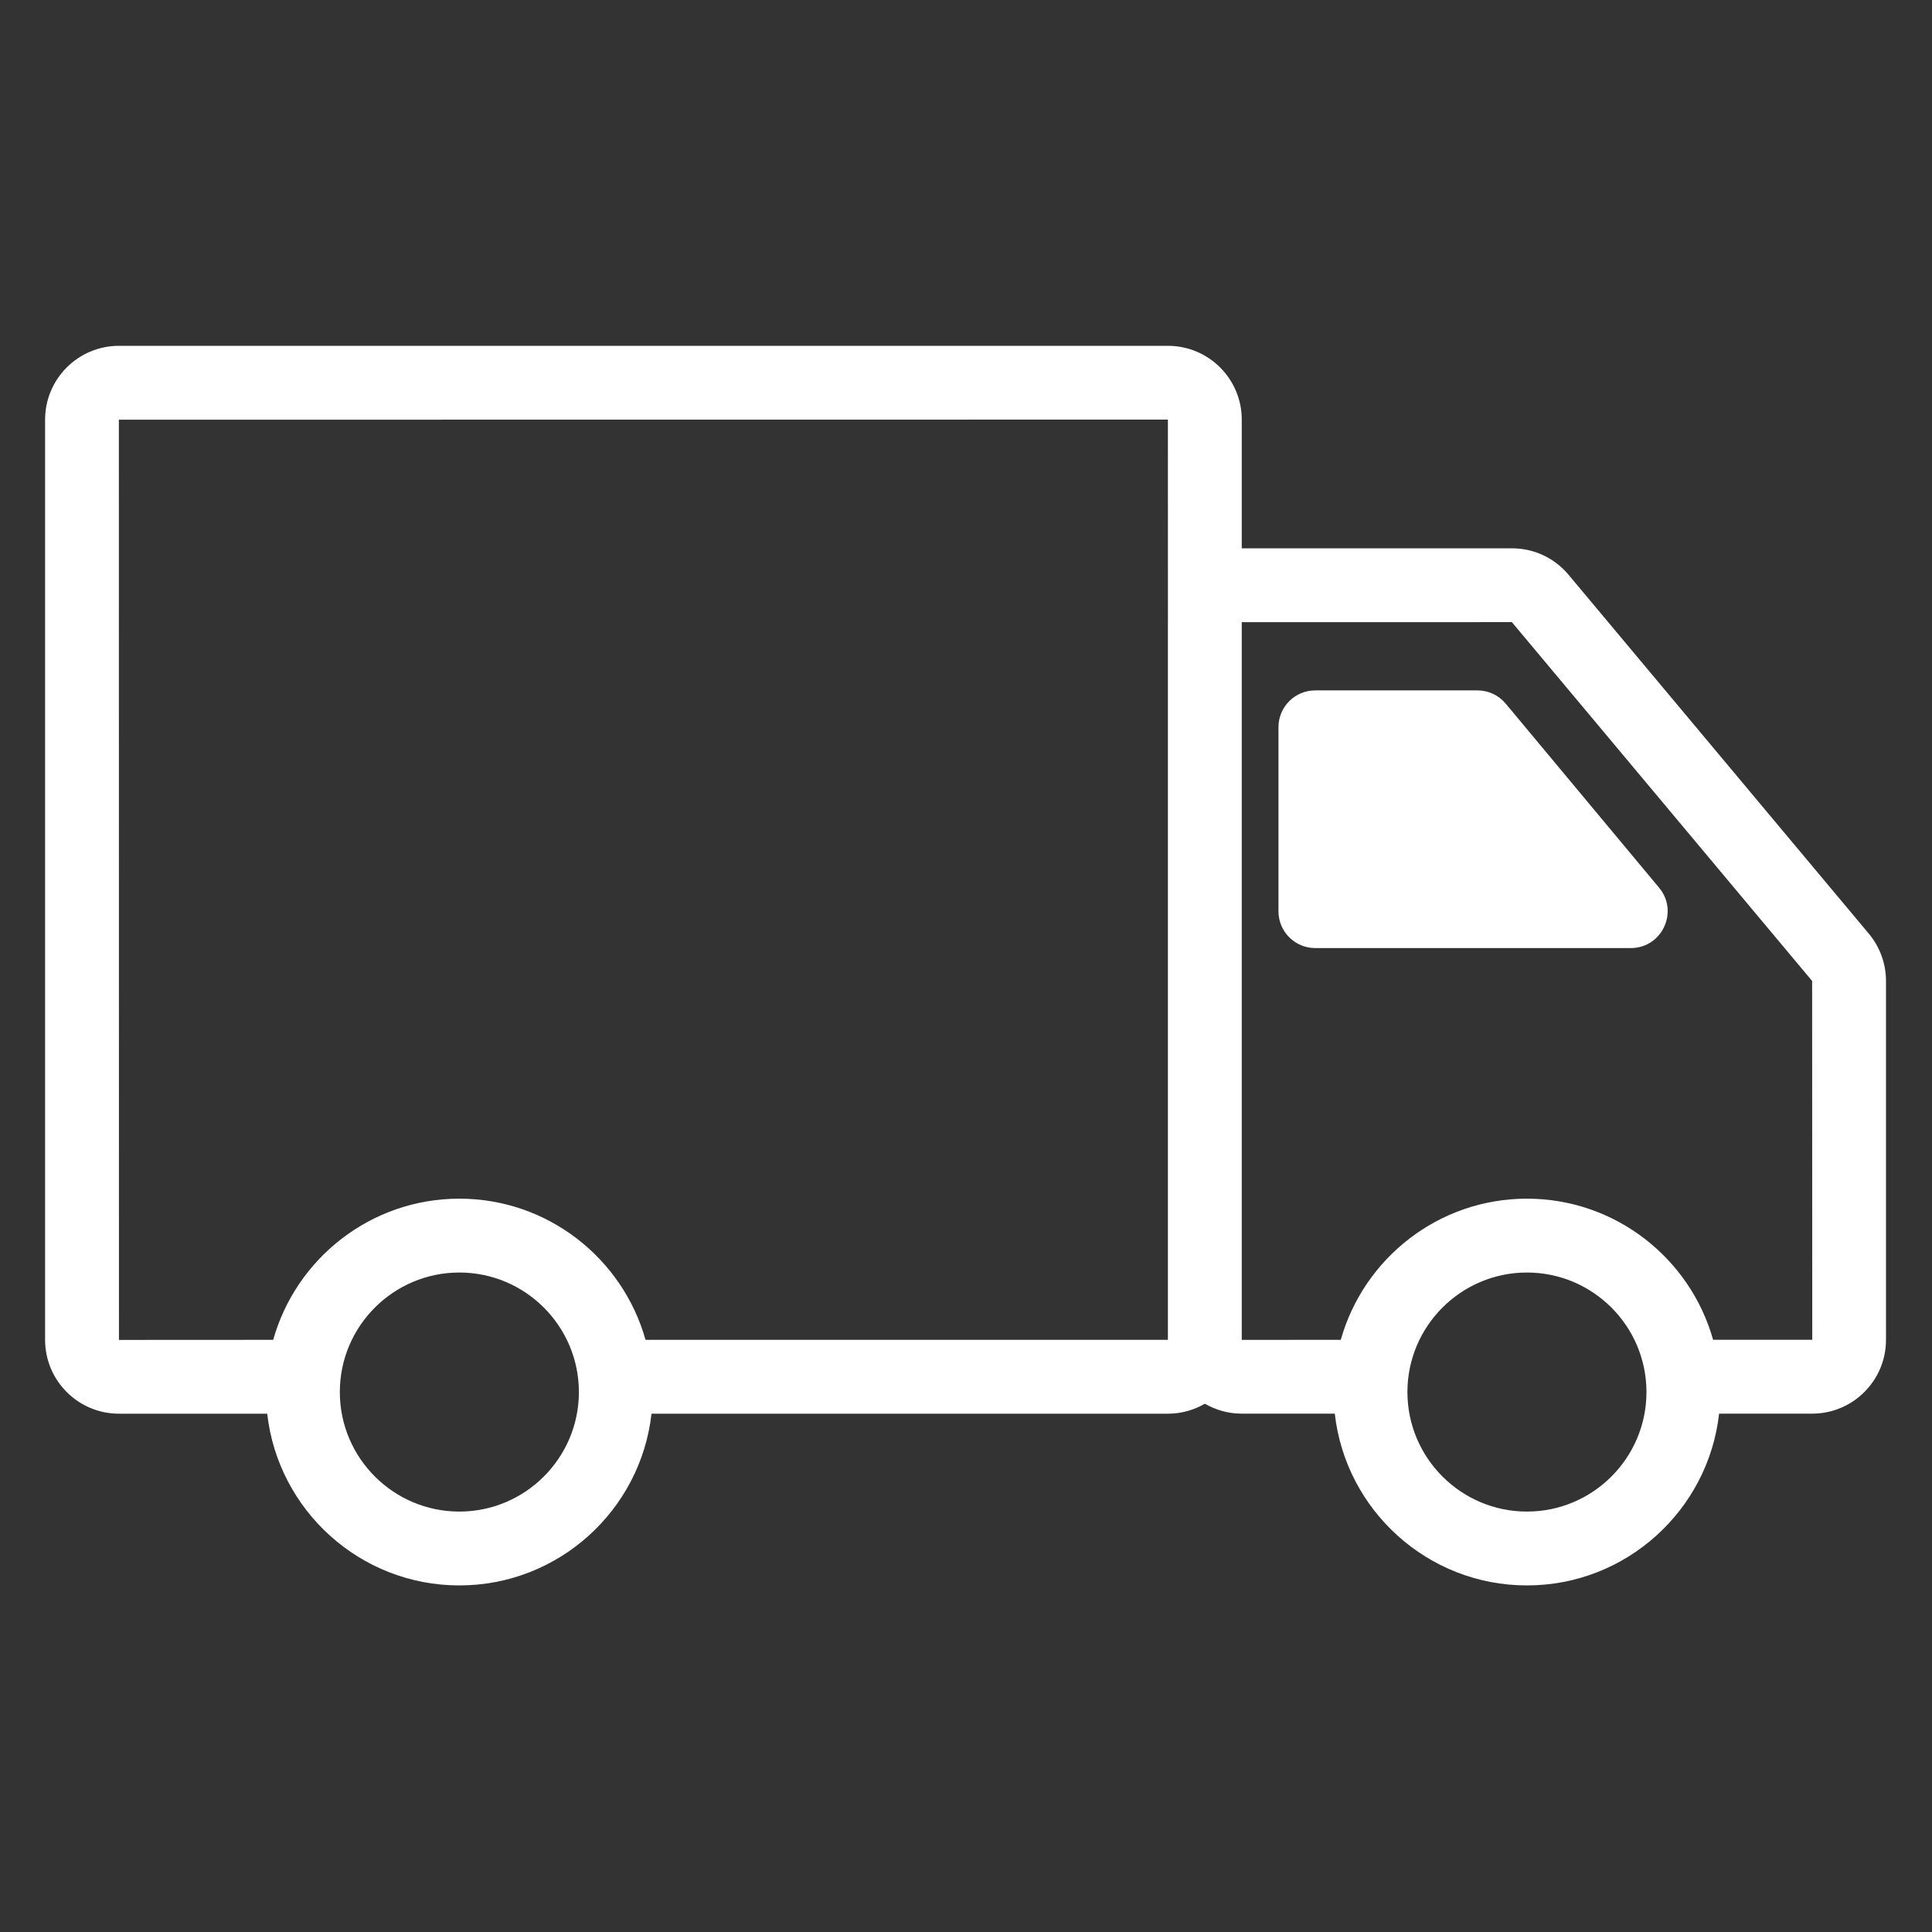
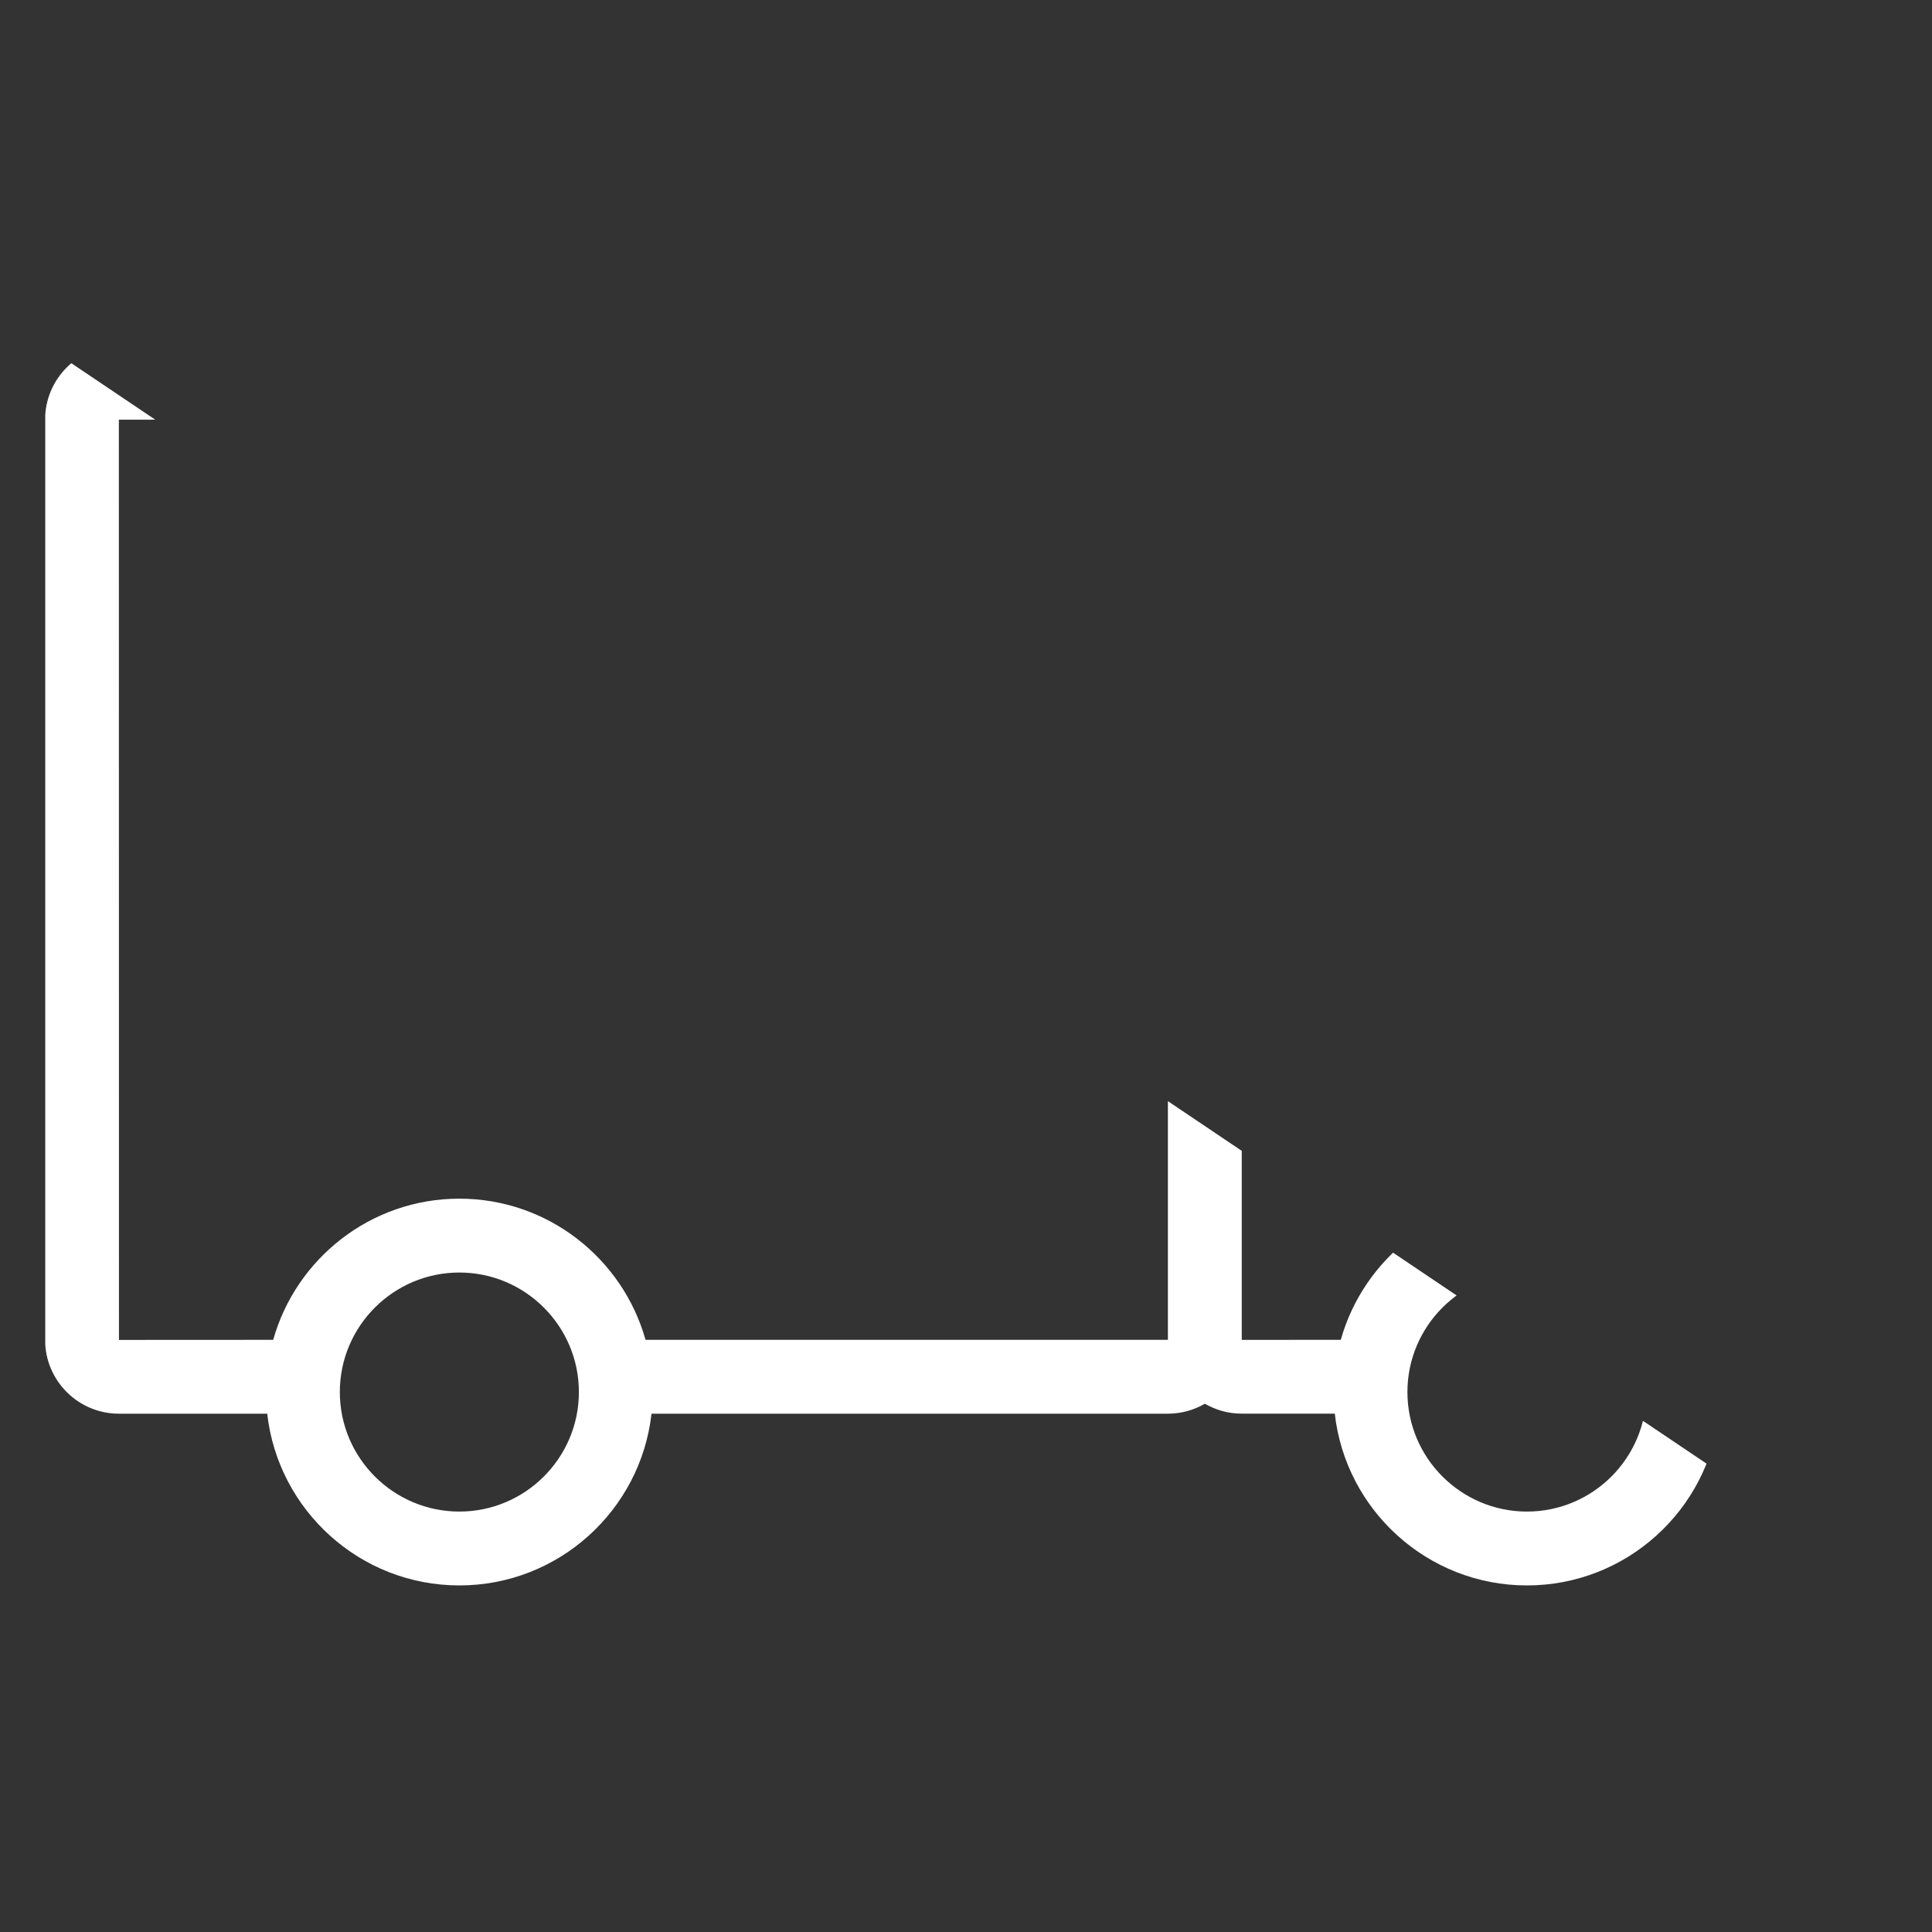
<svg xmlns="http://www.w3.org/2000/svg" width="500" zoomAndPan="magnify" viewBox="0 0 375 375" height="500" preserveAspectRatio="xMidYMid meet" version="1.2">
  <rect x="0" y="0" width="375" height="375" fill="#333333" stroke="none" />
  <defs>
    <clipPath id="e92f62a54c">
-       <path d="M 8.781 67.09 L 366.531 67.09 L 366.531 307.84 L 8.781 307.84 Z M 8.781 67.09 " />
+       <path d="M 8.781 67.09 L 366.531 307.84 L 8.781 307.84 Z M 8.781 67.09 " />
    </clipPath>
  </defs>
  <g id="9b640d7af5">
    <g clip-rule="nonzero" clip-path="url(#e92f62a54c)">
      <path style=" stroke:none;fill-rule:nonzero;fill:#ffffff;fill-opacity:1;" d="M 362.734 181.223 L 304.449 111.555 C 301.723 108.293 297.719 106.426 293.473 106.426 L 241.023 106.426 L 241.023 81.441 C 241.023 73.547 234.602 67.125 226.707 67.125 L 23.07 67.125 C 15.176 67.125 8.754 73.547 8.754 81.441 L 8.754 260.078 C 8.754 267.973 15.176 274.395 23.07 274.395 L 51.867 274.395 C 53.961 293.121 69.883 307.73 89.16 307.73 C 108.438 307.73 124.363 293.121 126.457 274.395 L 226.707 274.395 C 229.316 274.395 231.754 273.684 233.863 272.461 C 235.965 273.68 238.402 274.387 241.004 274.387 L 259.082 274.387 C 261.176 293.117 277.102 307.73 296.379 307.73 C 315.66 307.73 331.582 293.117 333.676 274.387 L 351.758 274.387 C 359.648 274.387 366.07 267.965 366.07 260.074 L 366.07 190.406 C 366.07 187.051 364.883 183.785 362.734 181.223 Z M 23.07 81.461 L 226.688 81.441 L 226.695 120.652 C 226.691 120.68 226.688 120.711 226.688 120.738 L 226.688 260.059 L 125.297 260.059 C 120.859 244.27 106.348 232.66 89.16 232.66 C 71.977 232.66 57.461 244.273 53.027 260.062 L 23.09 260.078 Z M 89.16 293.395 C 76.371 293.395 65.961 282.988 65.961 270.195 C 65.961 257.402 76.371 246.996 89.16 246.996 C 101.953 246.996 112.363 257.402 112.363 270.195 C 112.363 282.988 101.953 293.395 89.16 293.395 Z M 296.379 293.395 C 283.586 293.395 273.18 282.988 273.18 270.195 C 273.18 257.402 283.586 246.996 296.379 246.996 C 309.172 246.996 319.578 257.402 319.578 270.195 C 319.578 282.988 309.172 293.395 296.379 293.395 Z M 332.512 260.051 C 328.074 244.27 313.562 232.66 296.379 232.66 C 279.195 232.66 264.684 244.27 260.246 260.055 L 241.023 260.074 L 241.023 120.762 L 293.453 120.754 L 351.734 190.406 L 351.758 260.051 Z M 332.512 260.051 " />
    </g>
-     <path style=" stroke:none;fill-rule:nonzero;fill:#ffffff;fill-opacity:1;" d="M 292.258 136.574 C 290.898 134.945 288.887 134.004 286.77 134.004 L 255.293 134.004 C 251.344 134.004 248.148 137.203 248.148 141.148 L 248.148 176.875 C 248.148 180.824 251.344 184.02 255.293 184.02 L 316.535 184.02 C 322.598 184.02 325.902 176.957 322.027 172.301 Z M 292.258 136.574 " />
  </g>
</svg>